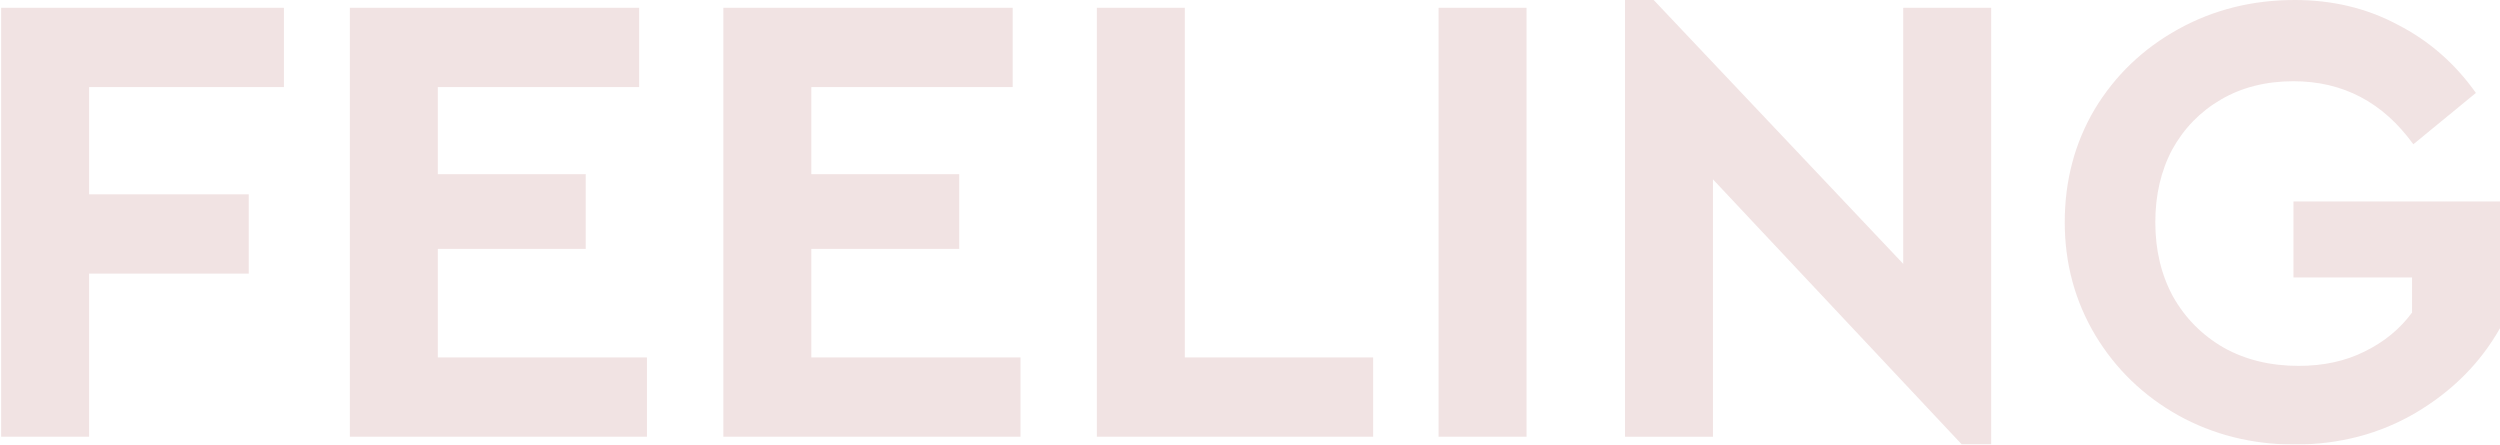
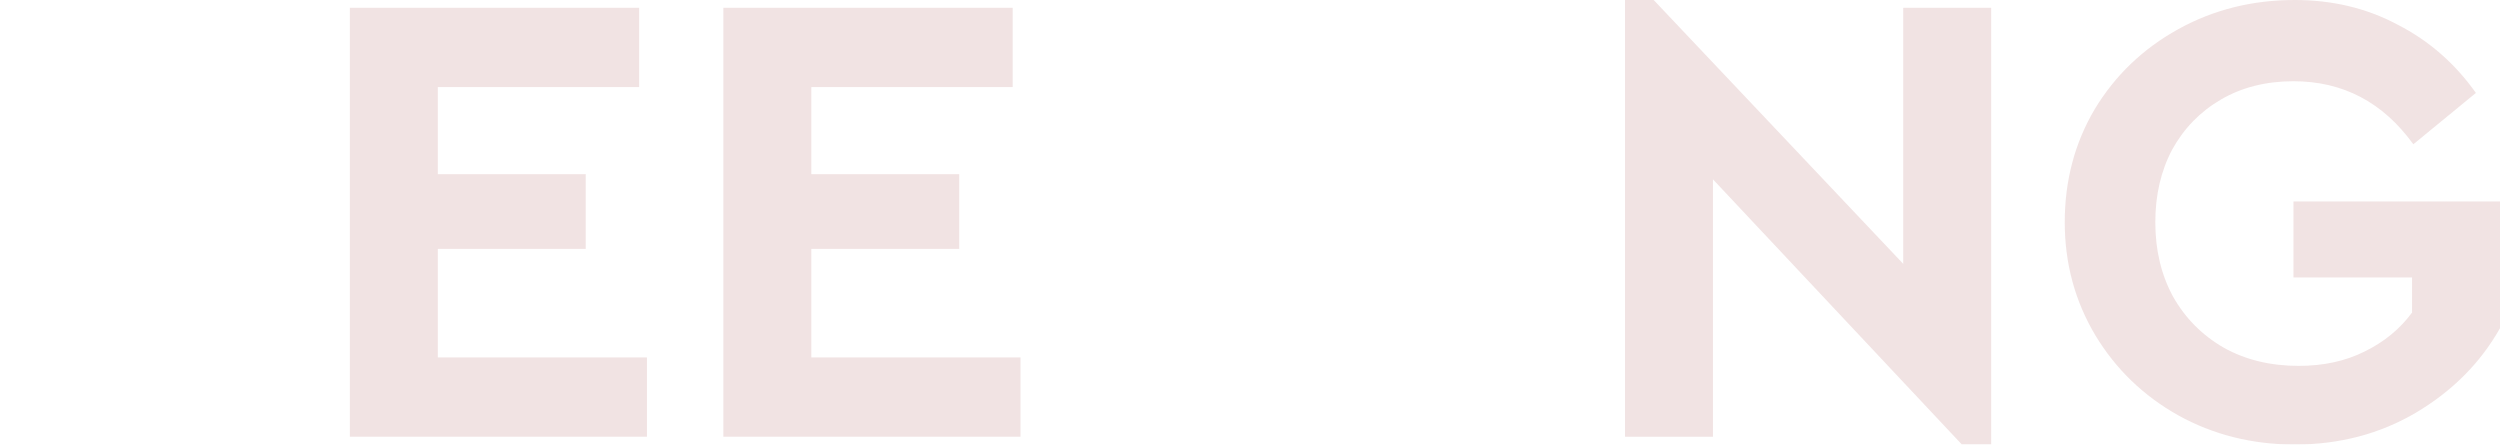
<svg xmlns="http://www.w3.org/2000/svg" width="793" height="141" viewBox="0 0 793 141" fill="none">
  <g opacity="0.11">
-     <path d="M0.367 2.474H90.066V27.623H28.269V61.636H78.905V86.785H28.269V138.526H0.367V2.474Z" fill="#800202" />
    <path d="M110.973 2.474H202.739V27.623H138.875V55.246H185.791V78.952H138.875V113.377H205.219V138.526H110.973V2.474Z" fill="#800202" />
    <path d="M229.45 2.474H321.216V27.623H257.352V55.246H304.268V78.952H257.352V113.377H323.696V138.526H229.45V2.474Z" fill="#800202" />
-     <path d="M347.928 2.474H375.83V113.377H435.56V138.526H347.928V2.474Z" fill="#800202" />
-     <path d="M456.313 2.474H484.215V138.526H456.313V2.474Z" fill="#800202" />
    <path d="M631.605 2.474V141H622.305L543.353 56.895V138.526H515.451V0H524.545L603.703 83.693V2.474H631.605Z" fill="#800202" />
    <path d="M727.895 141C714.392 141 702.06 137.908 690.899 131.724C679.877 125.539 671.127 117.088 664.651 106.368C658.175 95.512 654.937 83.556 654.937 70.5C654.937 57.307 658.106 45.351 664.444 34.632C670.92 23.912 679.739 15.46 690.899 9.276C702.06 3.092 714.392 0 727.895 0C739.882 0 750.768 2.611 760.55 7.833C770.471 12.918 778.738 20.133 785.352 29.478L765.511 45.763C755.866 32.433 743.189 25.767 727.482 25.767C718.801 25.767 711.154 27.692 704.54 31.54C697.927 35.387 692.76 40.678 689.039 47.412C685.457 54.146 683.666 61.842 683.666 70.5C683.666 79.295 685.526 87.129 689.246 94C693.104 100.871 698.478 106.3 705.367 110.285C712.256 114.133 720.179 116.057 729.135 116.057C736.989 116.057 743.947 114.545 750.01 111.522C756.21 108.499 761.24 104.376 765.098 99.153V88.022H727.482V63.904H792.999V104.101C786.799 115.095 777.911 124.028 766.337 130.899C754.901 137.633 742.087 141 727.895 141Z" fill="#800202" />
  </g>
</svg>